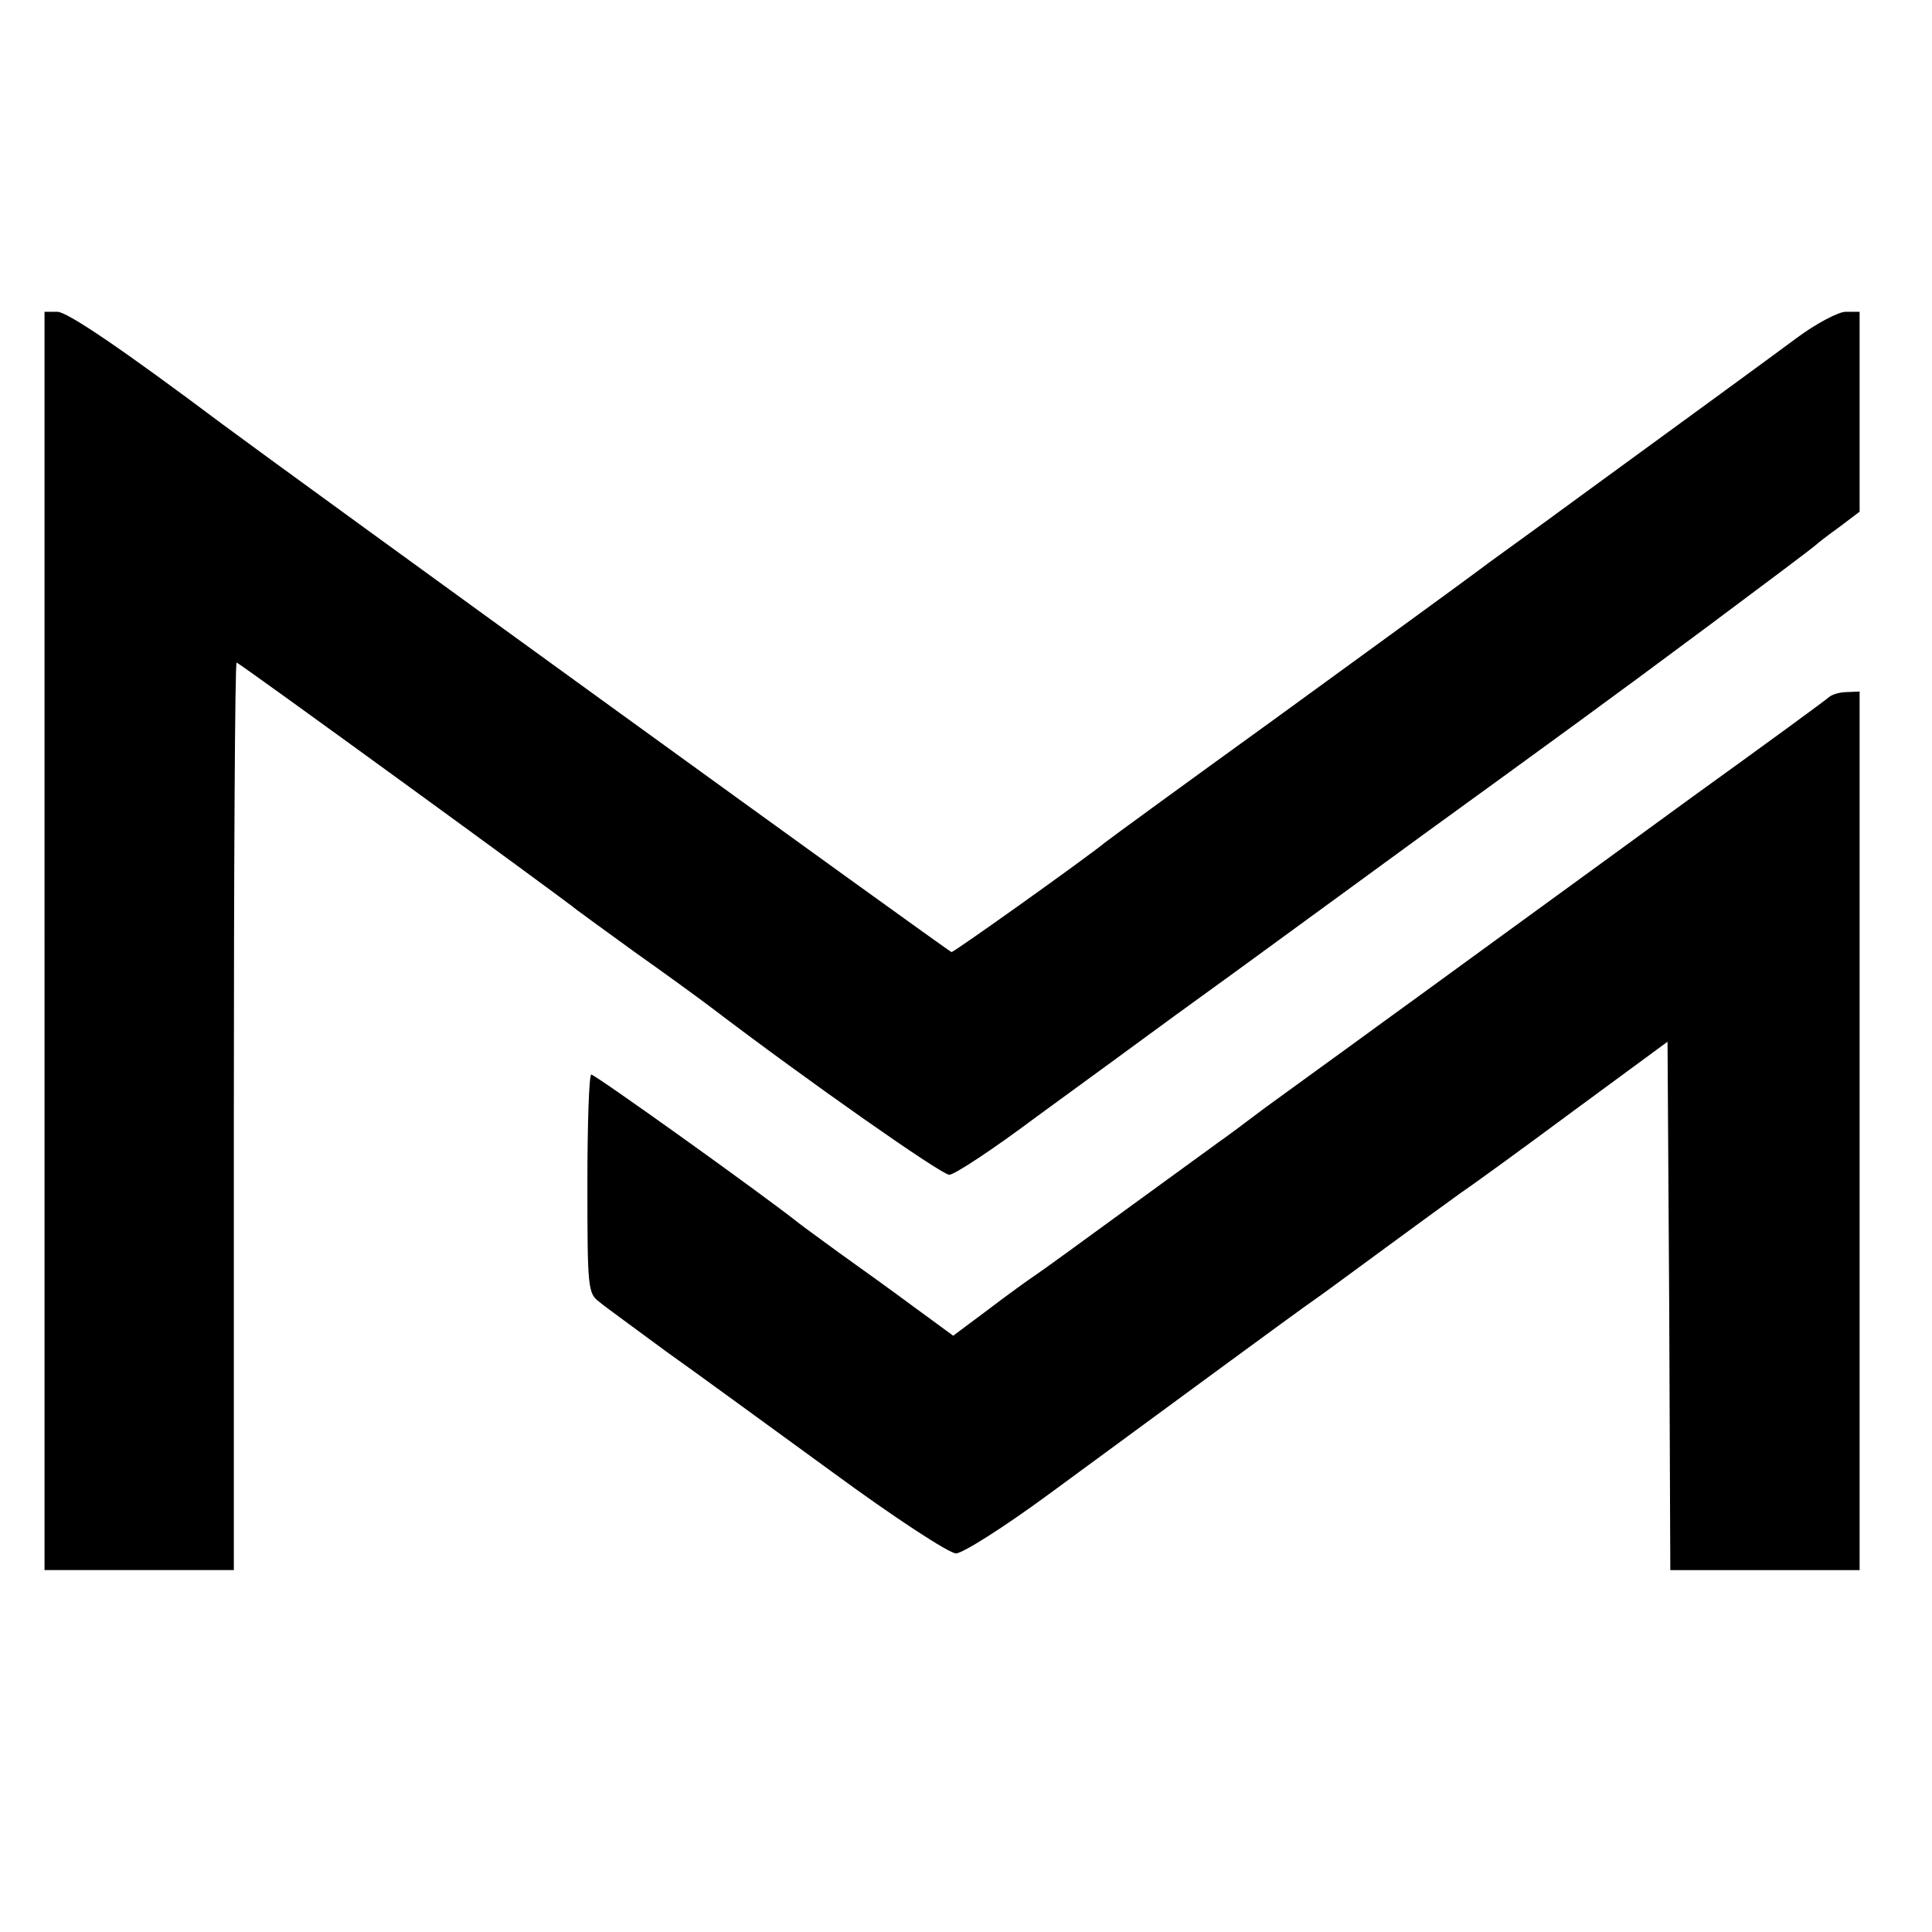
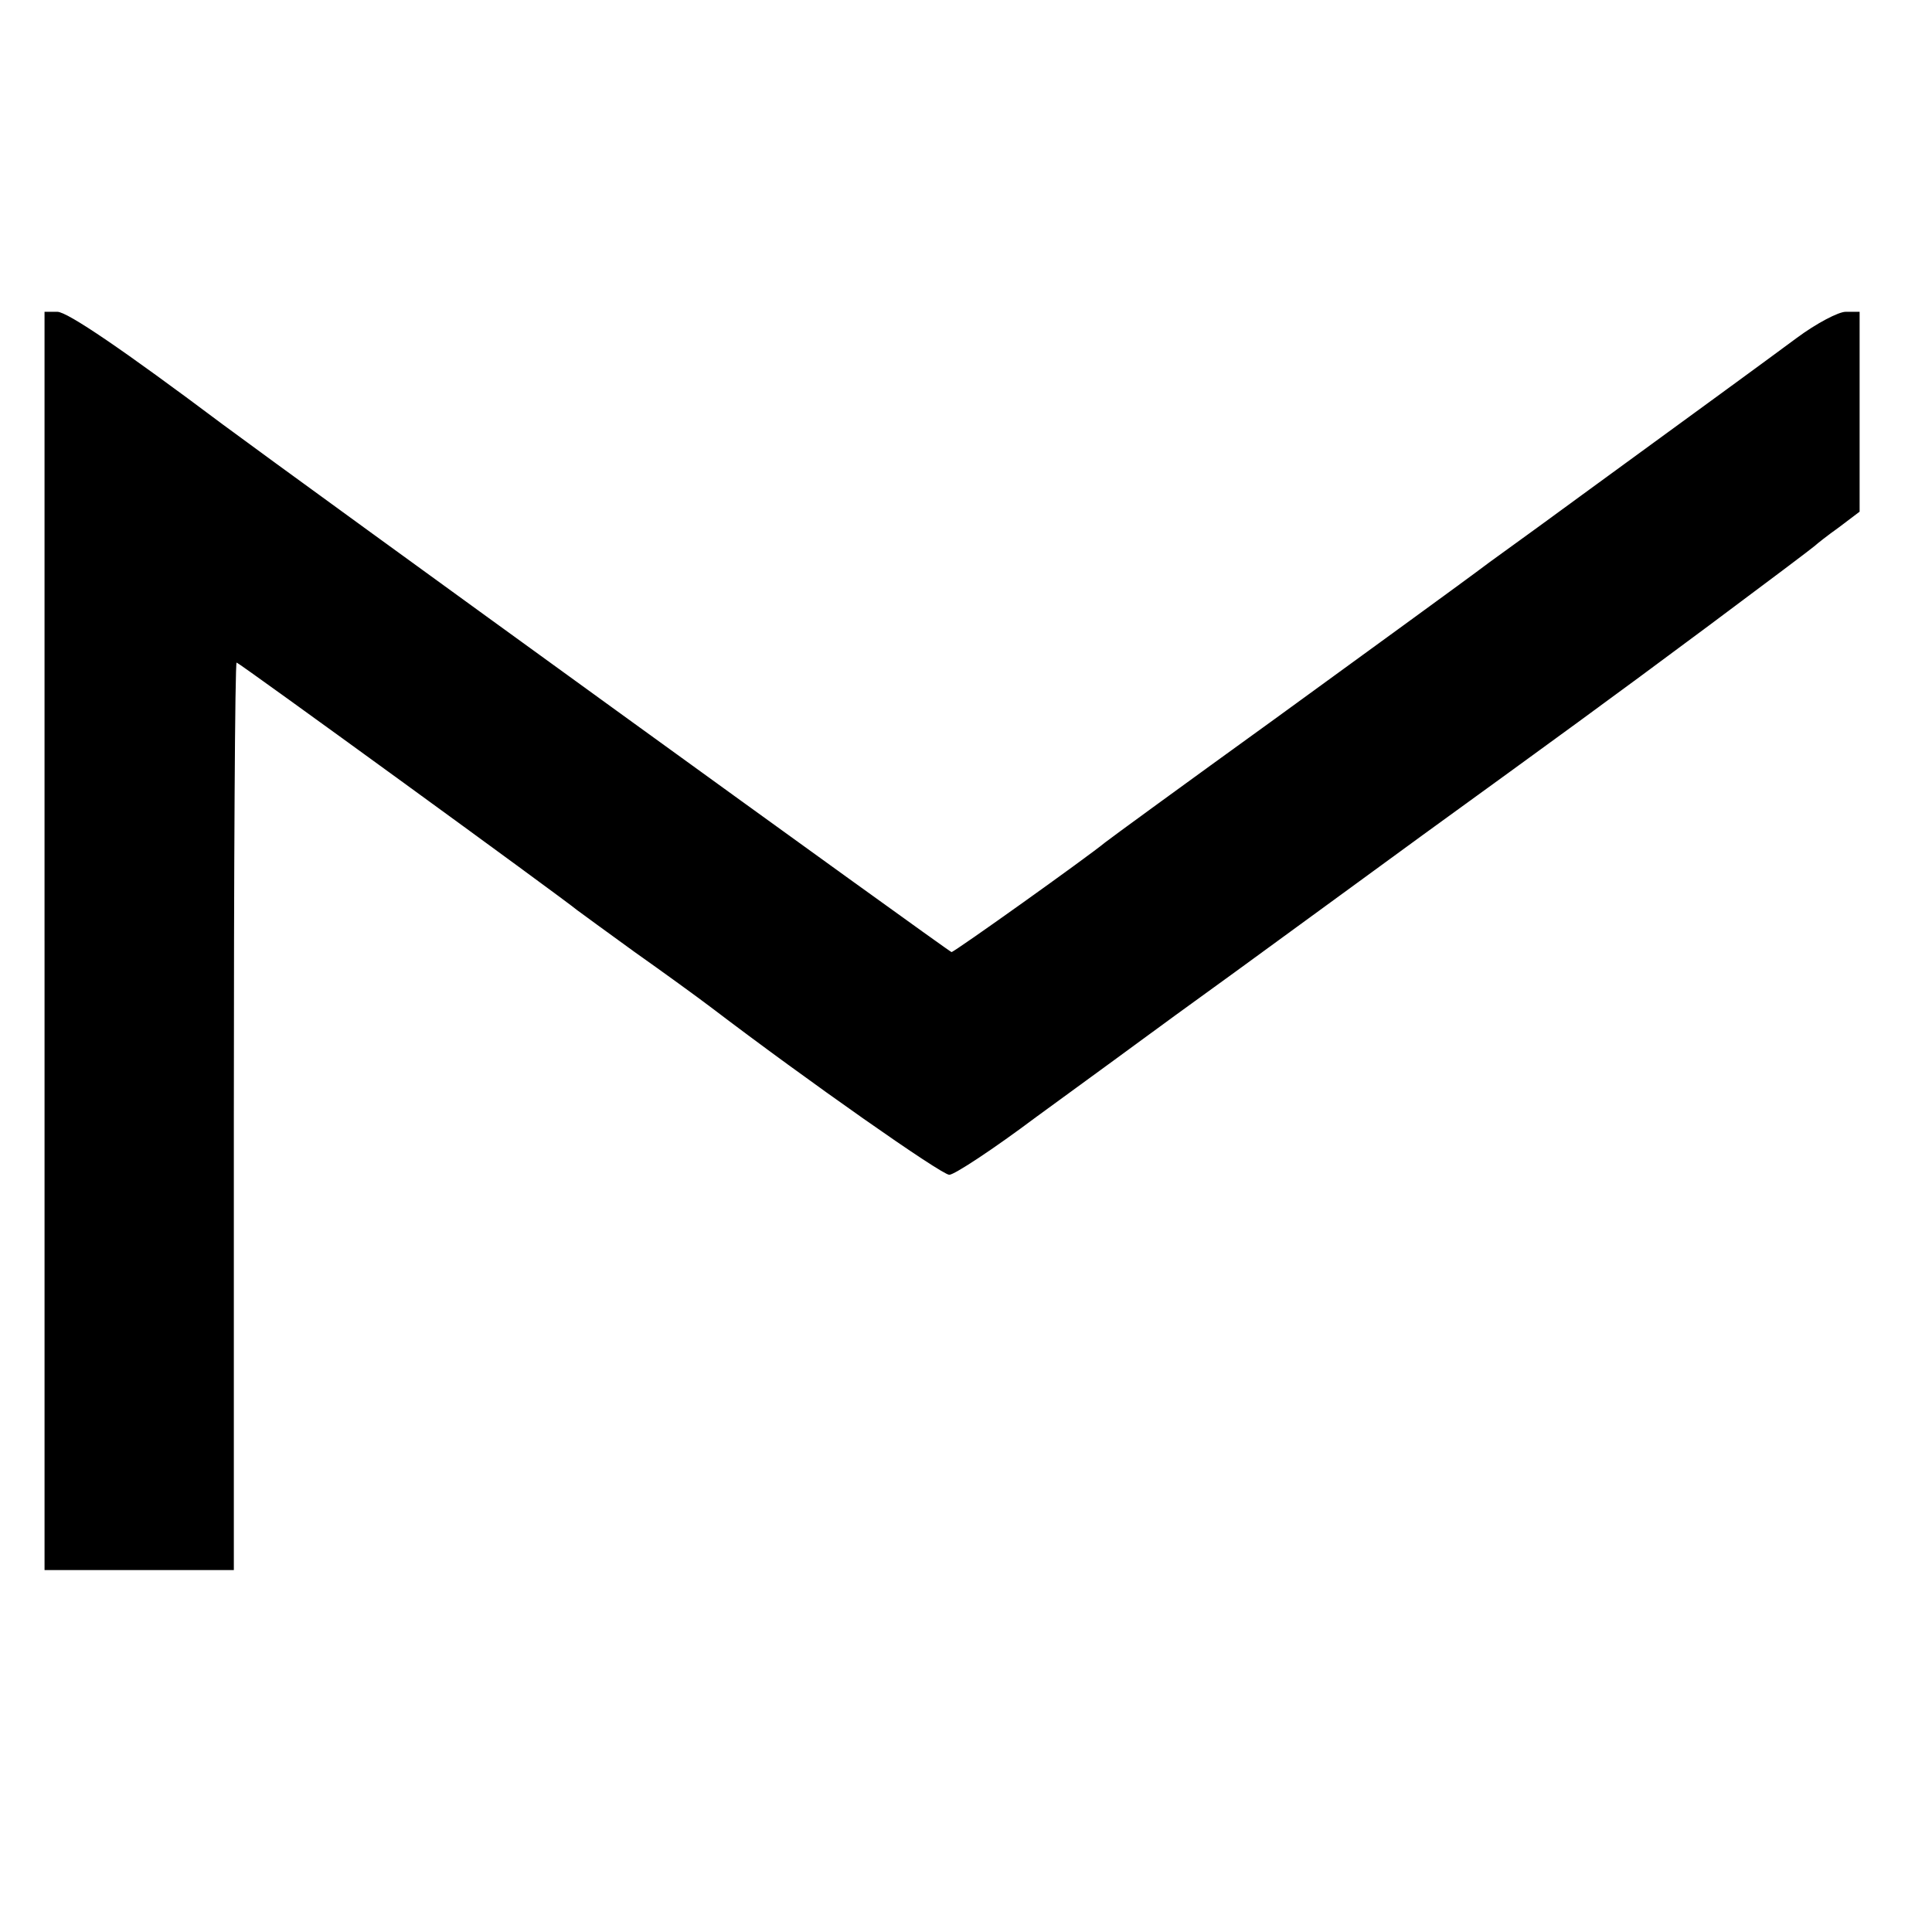
<svg xmlns="http://www.w3.org/2000/svg" version="1.0" width="347pt" height="347pt" viewBox="0 0 347 347" preserveAspectRatio="xMidYMid meet">
  <g transform="translate(0,347) scale(0.1,-0.1)" fill="#000000" stroke="none">
    <path d="M80 1780 l0 -1130 170 0 170 0 0 815 c0 448 2 815 5 815 4 0 587 -424 612 -445 7 -5 53 -39 103 -75 51 -36 113 -81 138 -100 172 -131 413 -300 427 -300 9 0 79 46 155 103 77 56 189 138 249 182 61 44 160 116 220 160 60 44 162 118 226 165 240 174 335 243 515 377 102 76 187 140 190 143 3 3 22 18 43 33 l37 28 0 180 0 179 -25 0 c-13 0 -53 -21 -88 -47 -62 -46 -176 -129 -372 -272 -49 -36 -130 -95 -180 -131 -49 -37 -223 -163 -385 -281 -162 -117 -299 -217 -305 -222 -30 -25 -271 -197 -276 -197 -4 0 -1165 841 -1308 947 -180 135 -280 203 -298 203 l-23 0 0 -1130z" />
-     <path d="M3285 2218 c-5 -5 -116 -86 -245 -179 -129 -94 -273 -199 -320 -233 -47 -34 -152 -111 -235 -171 -82 -60 -178 -129 -212 -154 -33 -25 -72 -54 -85 -63 -12 -9 -87 -63 -165 -120 -78 -57 -151 -110 -163 -118 -12 -8 -51 -36 -85 -62 l-63 -47 -71 52 c-39 29 -99 72 -134 97 -34 25 -66 48 -72 53 -71 56 -366 267 -373 267 -4 0 -7 -88 -7 -196 0 -187 1 -197 21 -212 12 -10 66 -49 120 -89 55 -39 189 -137 299 -217 113 -83 210 -146 222 -146 12 0 86 47 165 105 260 191 449 330 478 350 16 11 74 54 130 95 56 41 116 85 133 97 18 12 109 78 202 147 l170 125 3 -474 2 -475 170 0 170 0 0 789 0 789 -22 -1 c-13 0 -27 -4 -33 -9z" />
  </g>
</svg>